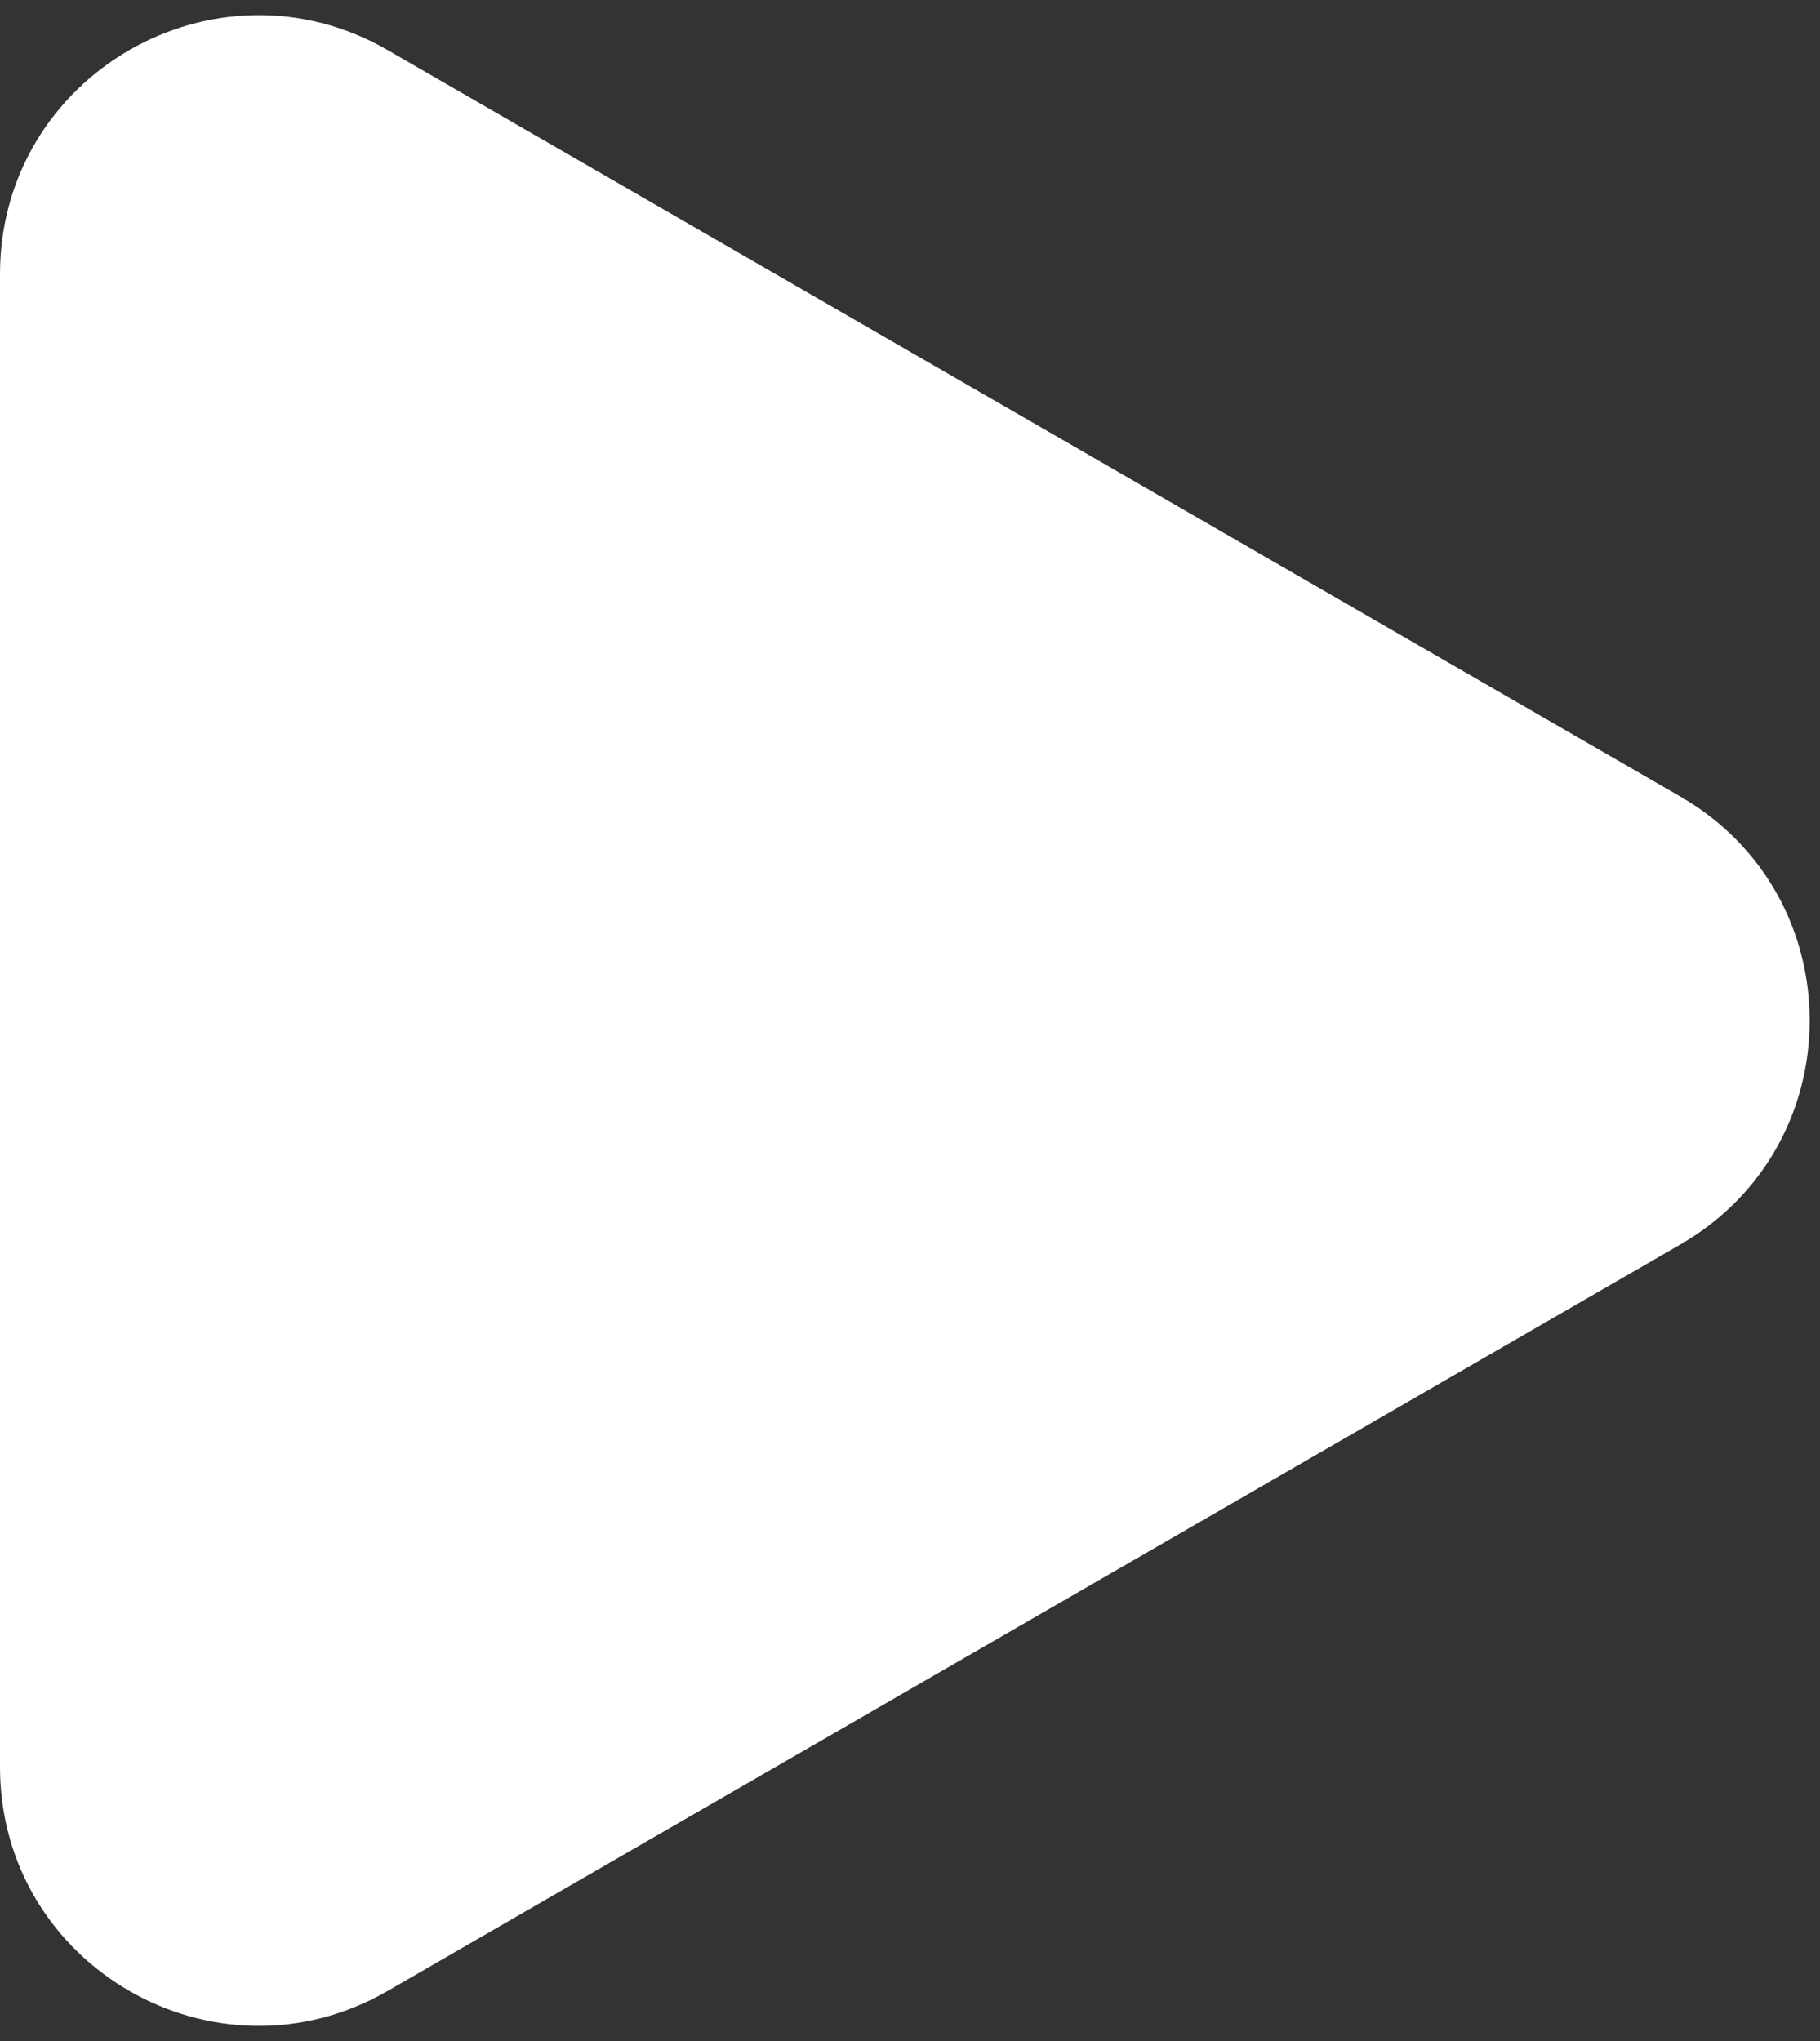
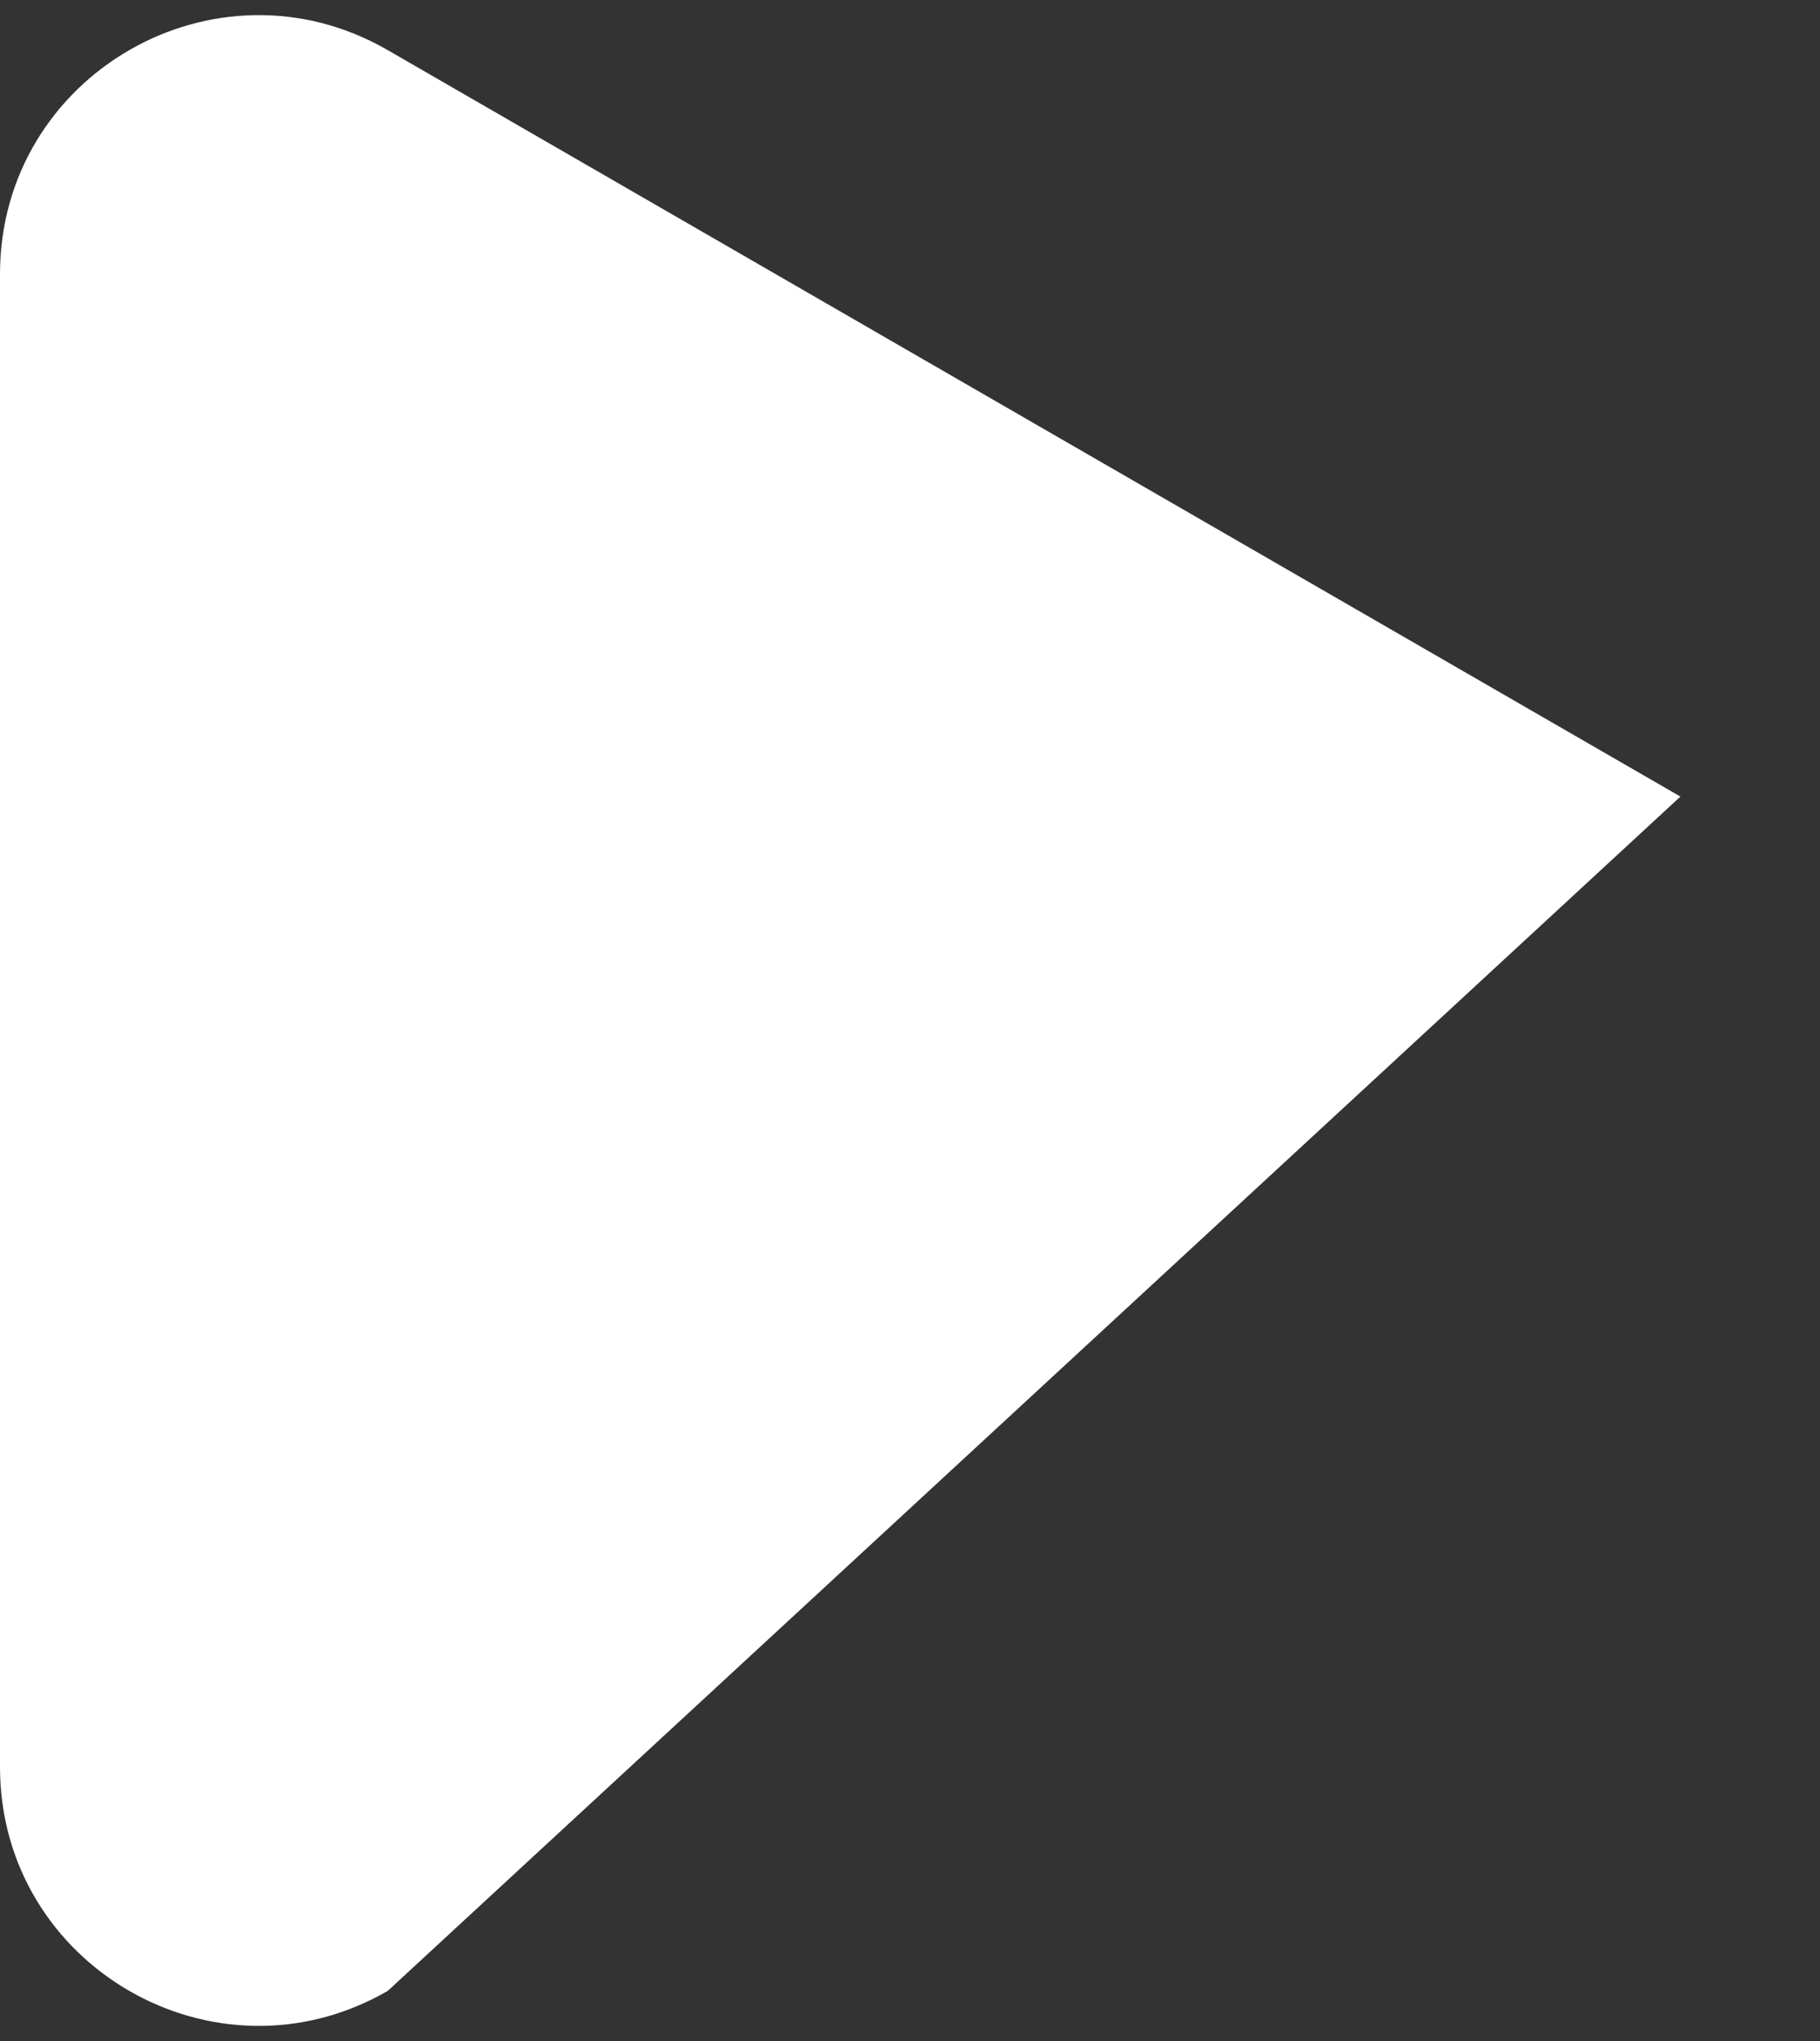
<svg xmlns="http://www.w3.org/2000/svg" width="66" height="74" viewBox="0 0 66 74" fill="none">
  <rect x="0" y="0" width="66" height="74" fill="#333333" stroke="none" />
-   <path d="M60.938 28.881C67.188 32.489 67.188 41.511 60.938 45.119L14.062 72.182C7.812 75.791 3.94539e-06 71.28 4.26085e-06 64.063L6.6268e-06 9.937C6.94226e-06 2.72 7.813 -1.791 14.062 1.818L60.938 28.881Z" fill="white" />
+   <path d="M60.938 28.881L14.062 72.182C7.812 75.791 3.94539e-06 71.28 4.26085e-06 64.063L6.6268e-06 9.937C6.94226e-06 2.72 7.813 -1.791 14.062 1.818L60.938 28.881Z" fill="white" />
</svg>